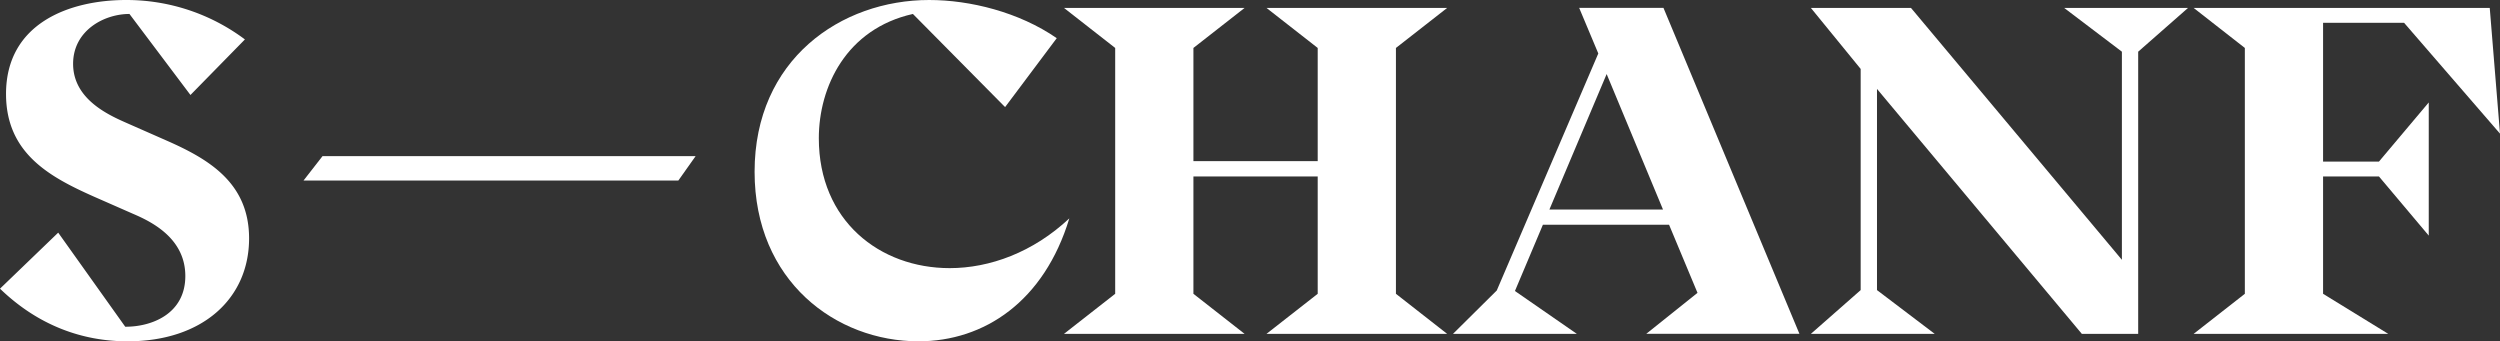
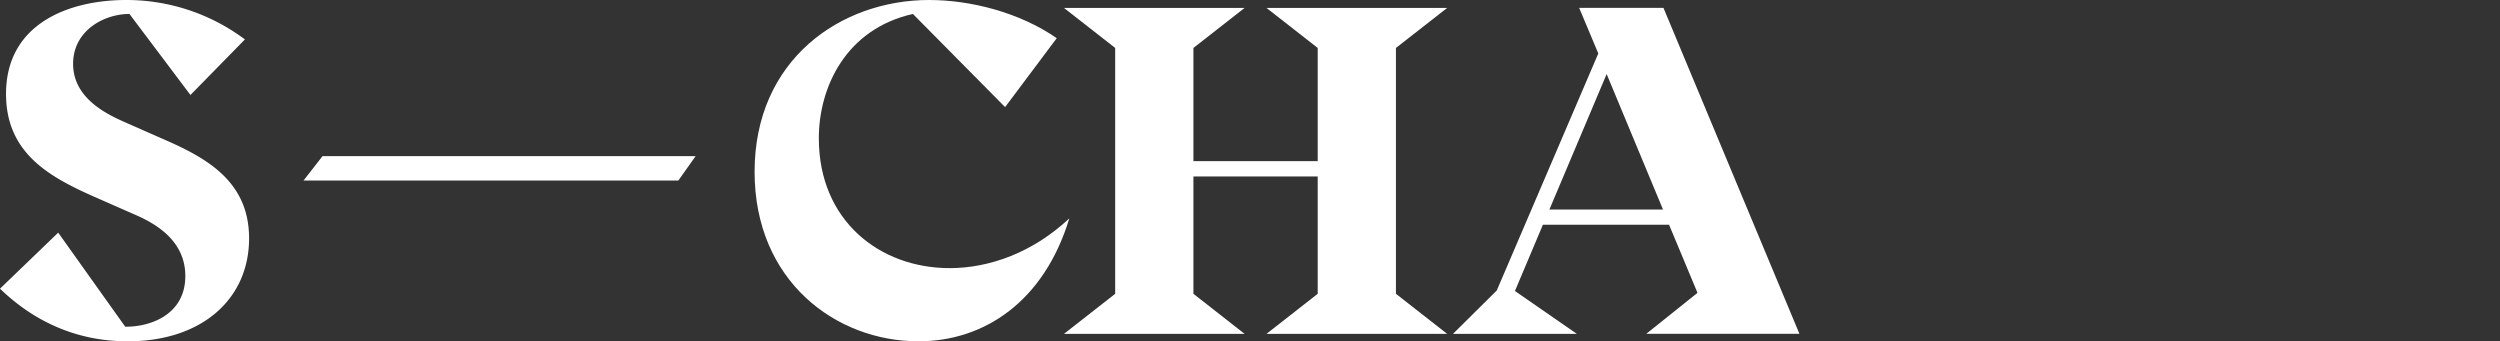
<svg xmlns="http://www.w3.org/2000/svg" viewBox="0 0 634.02 86.56">
  <rect x="0" y="0" width="634.02" height="86.56" fill="#333333" stroke="none" />
  <defs>
    <style>.cls-1{fill:#fff;}</style>
  </defs>
  <g id="Ebene_2" data-name="Ebene 2">
    <g id="Ebene_1-2" data-name="Ebene 1">
      <path class="cls-1" d="M48.3,24.09,32.83,3.54c-6.5,0-14.29,4.25-14.29,12.64,0,9,9,13,13.81,15.11l9.92,4.37c10.75,4.73,20.9,10.75,20.9,24.8,0,15.23-11.8,26.1-30.82,26.1-11.45,0-22.67-4-32.35-13.35L14.76,59l17,23.86C38.49,82.9,47,79.59,47,70c0-9.34-8.15-13.59-13.11-15.71L23.74,49.83c-11.22-5-22.21-11-22.21-26C1.53,5.9,17.6,0,32,0A50.11,50.11,0,0,1,62.11,10Z" />
      <polygon class="cls-1" points="172.03 45.79 76.97 45.79 81.8 39.59 176.42 39.59 172.03 45.79" />
      <path class="cls-1" d="M254.9,27.16,231.52,3.54C214.63,7.32,207.66,22,207.66,35.07,207.66,56,223.13,68,240.85,68,251,68,262,64,271.19,55.38c-6.37,21-21.49,31.18-38.26,31.18-20.9,0-41.56-15.24-41.56-43C191.37,15.12,213.21,0,235.65,0,246,0,258.44,3.07,268,9.68Z" />
      <polygon class="cls-1" points="269.83 2.01 315.64 2.01 302.66 12.16 302.66 40.86 334.18 40.86 334.18 12.16 321.19 2.01 367.01 2.01 354.02 12.16 354.02 74.51 367.01 84.67 321.19 84.67 334.18 74.51 334.18 44.75 302.66 44.75 302.66 74.51 315.64 84.67 269.83 84.67 282.82 74.51 282.82 12.16 269.83 2.01" />
-       <path class="cls-1" d="M392.94,53.14h28.81L407.46,18.78ZM421.87,2l34.48,82.66H417.5l13-10.39L423.29,57h-32L384.2,73.8l15.7,10.87H368.49l11.1-11,25.75-60.11L400.49,2Z" />
-       <polygon class="cls-1" points="554.9 2.01 542.26 13.11 542.26 84.67 527.97 84.67 476.02 22.55 476.02 73.57 490.66 84.67 459.25 84.67 471.88 73.57 471.88 17.48 459.25 2.01 484.64 2.01 538.13 65.89 538.13 13.11 523.49 2.01 554.9 2.01" />
-       <polygon class="cls-1" points="556.32 2.01 569.31 12.16 569.31 74.51 556.32 84.67 605.68 84.67 589.15 74.51 589.15 44.75 603.32 44.75 615.95 59.75 615.95 25.98 603.32 40.98 589.15 40.98 589.15 5.79 609.7 5.79 634.02 33.89 631.42 2.01 556.32 2.01" />
+       <path class="cls-1" d="M392.94,53.14h28.81L407.46,18.78ZM421.87,2l34.48,82.66H417.5l13-10.39L423.29,57h-32L384.2,73.8l15.7,10.87H368.49l11.1-11,25.75-60.11L400.49,2" />
    </g>
  </g>
</svg>